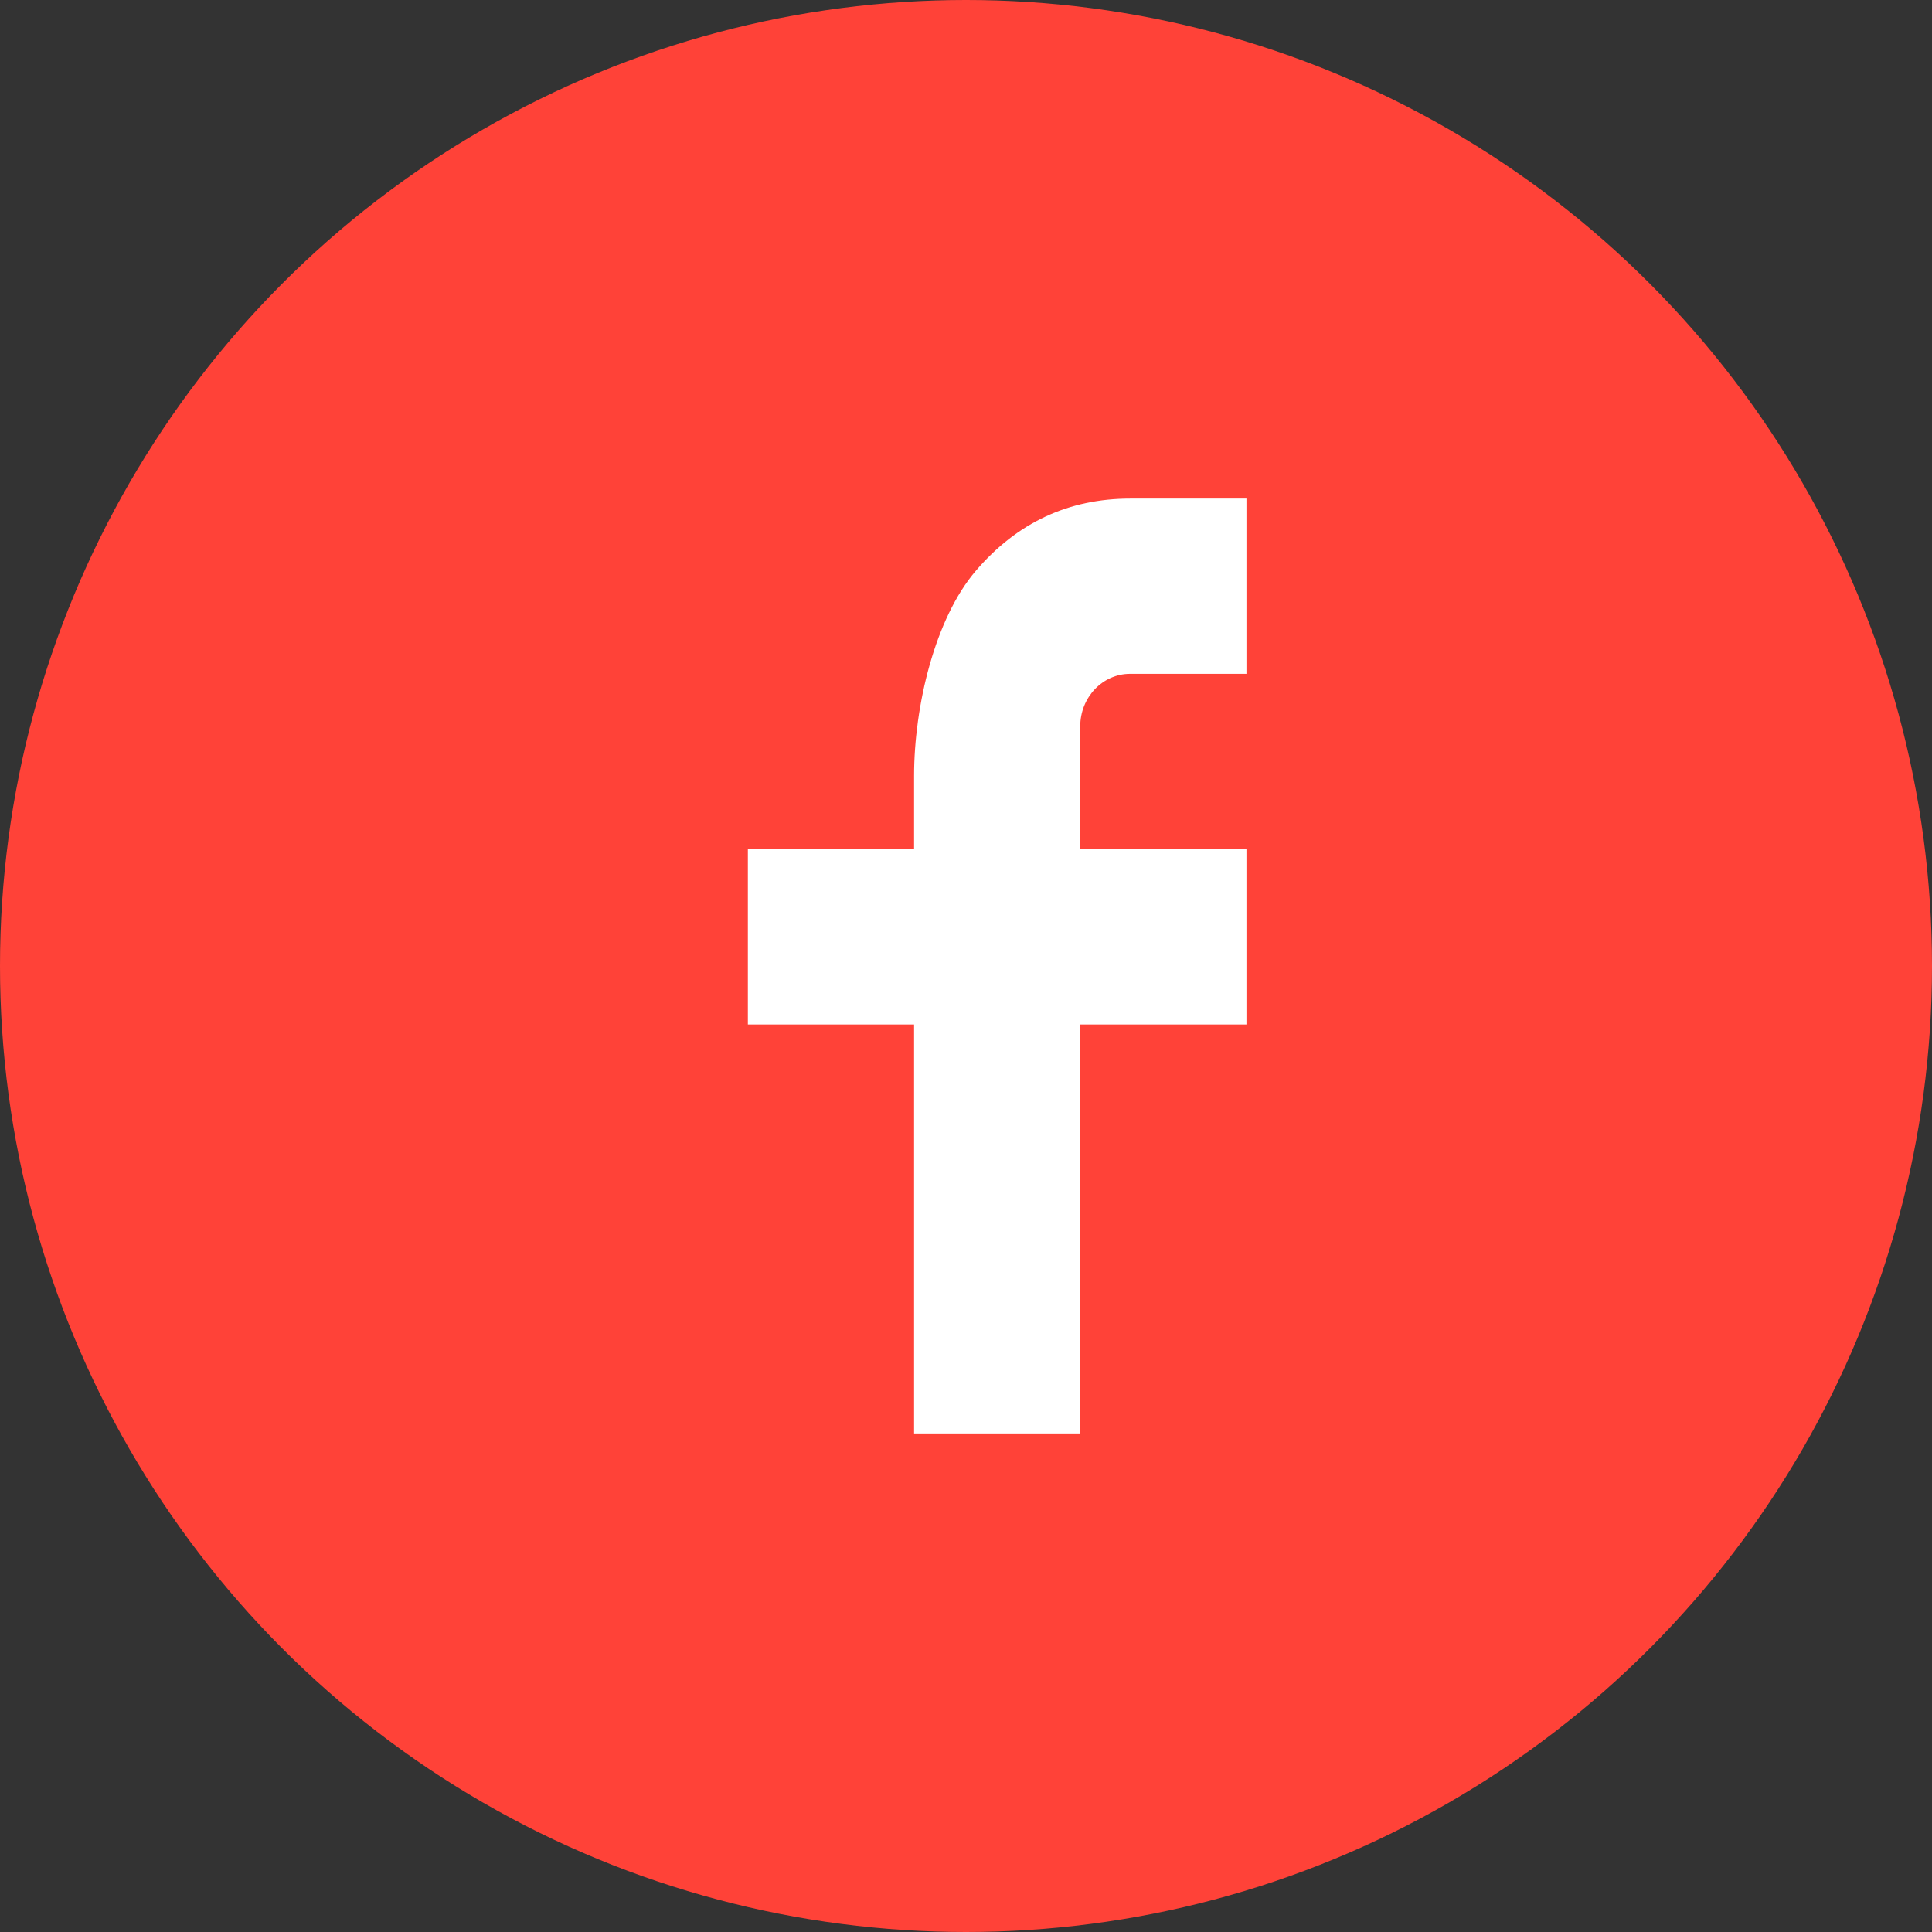
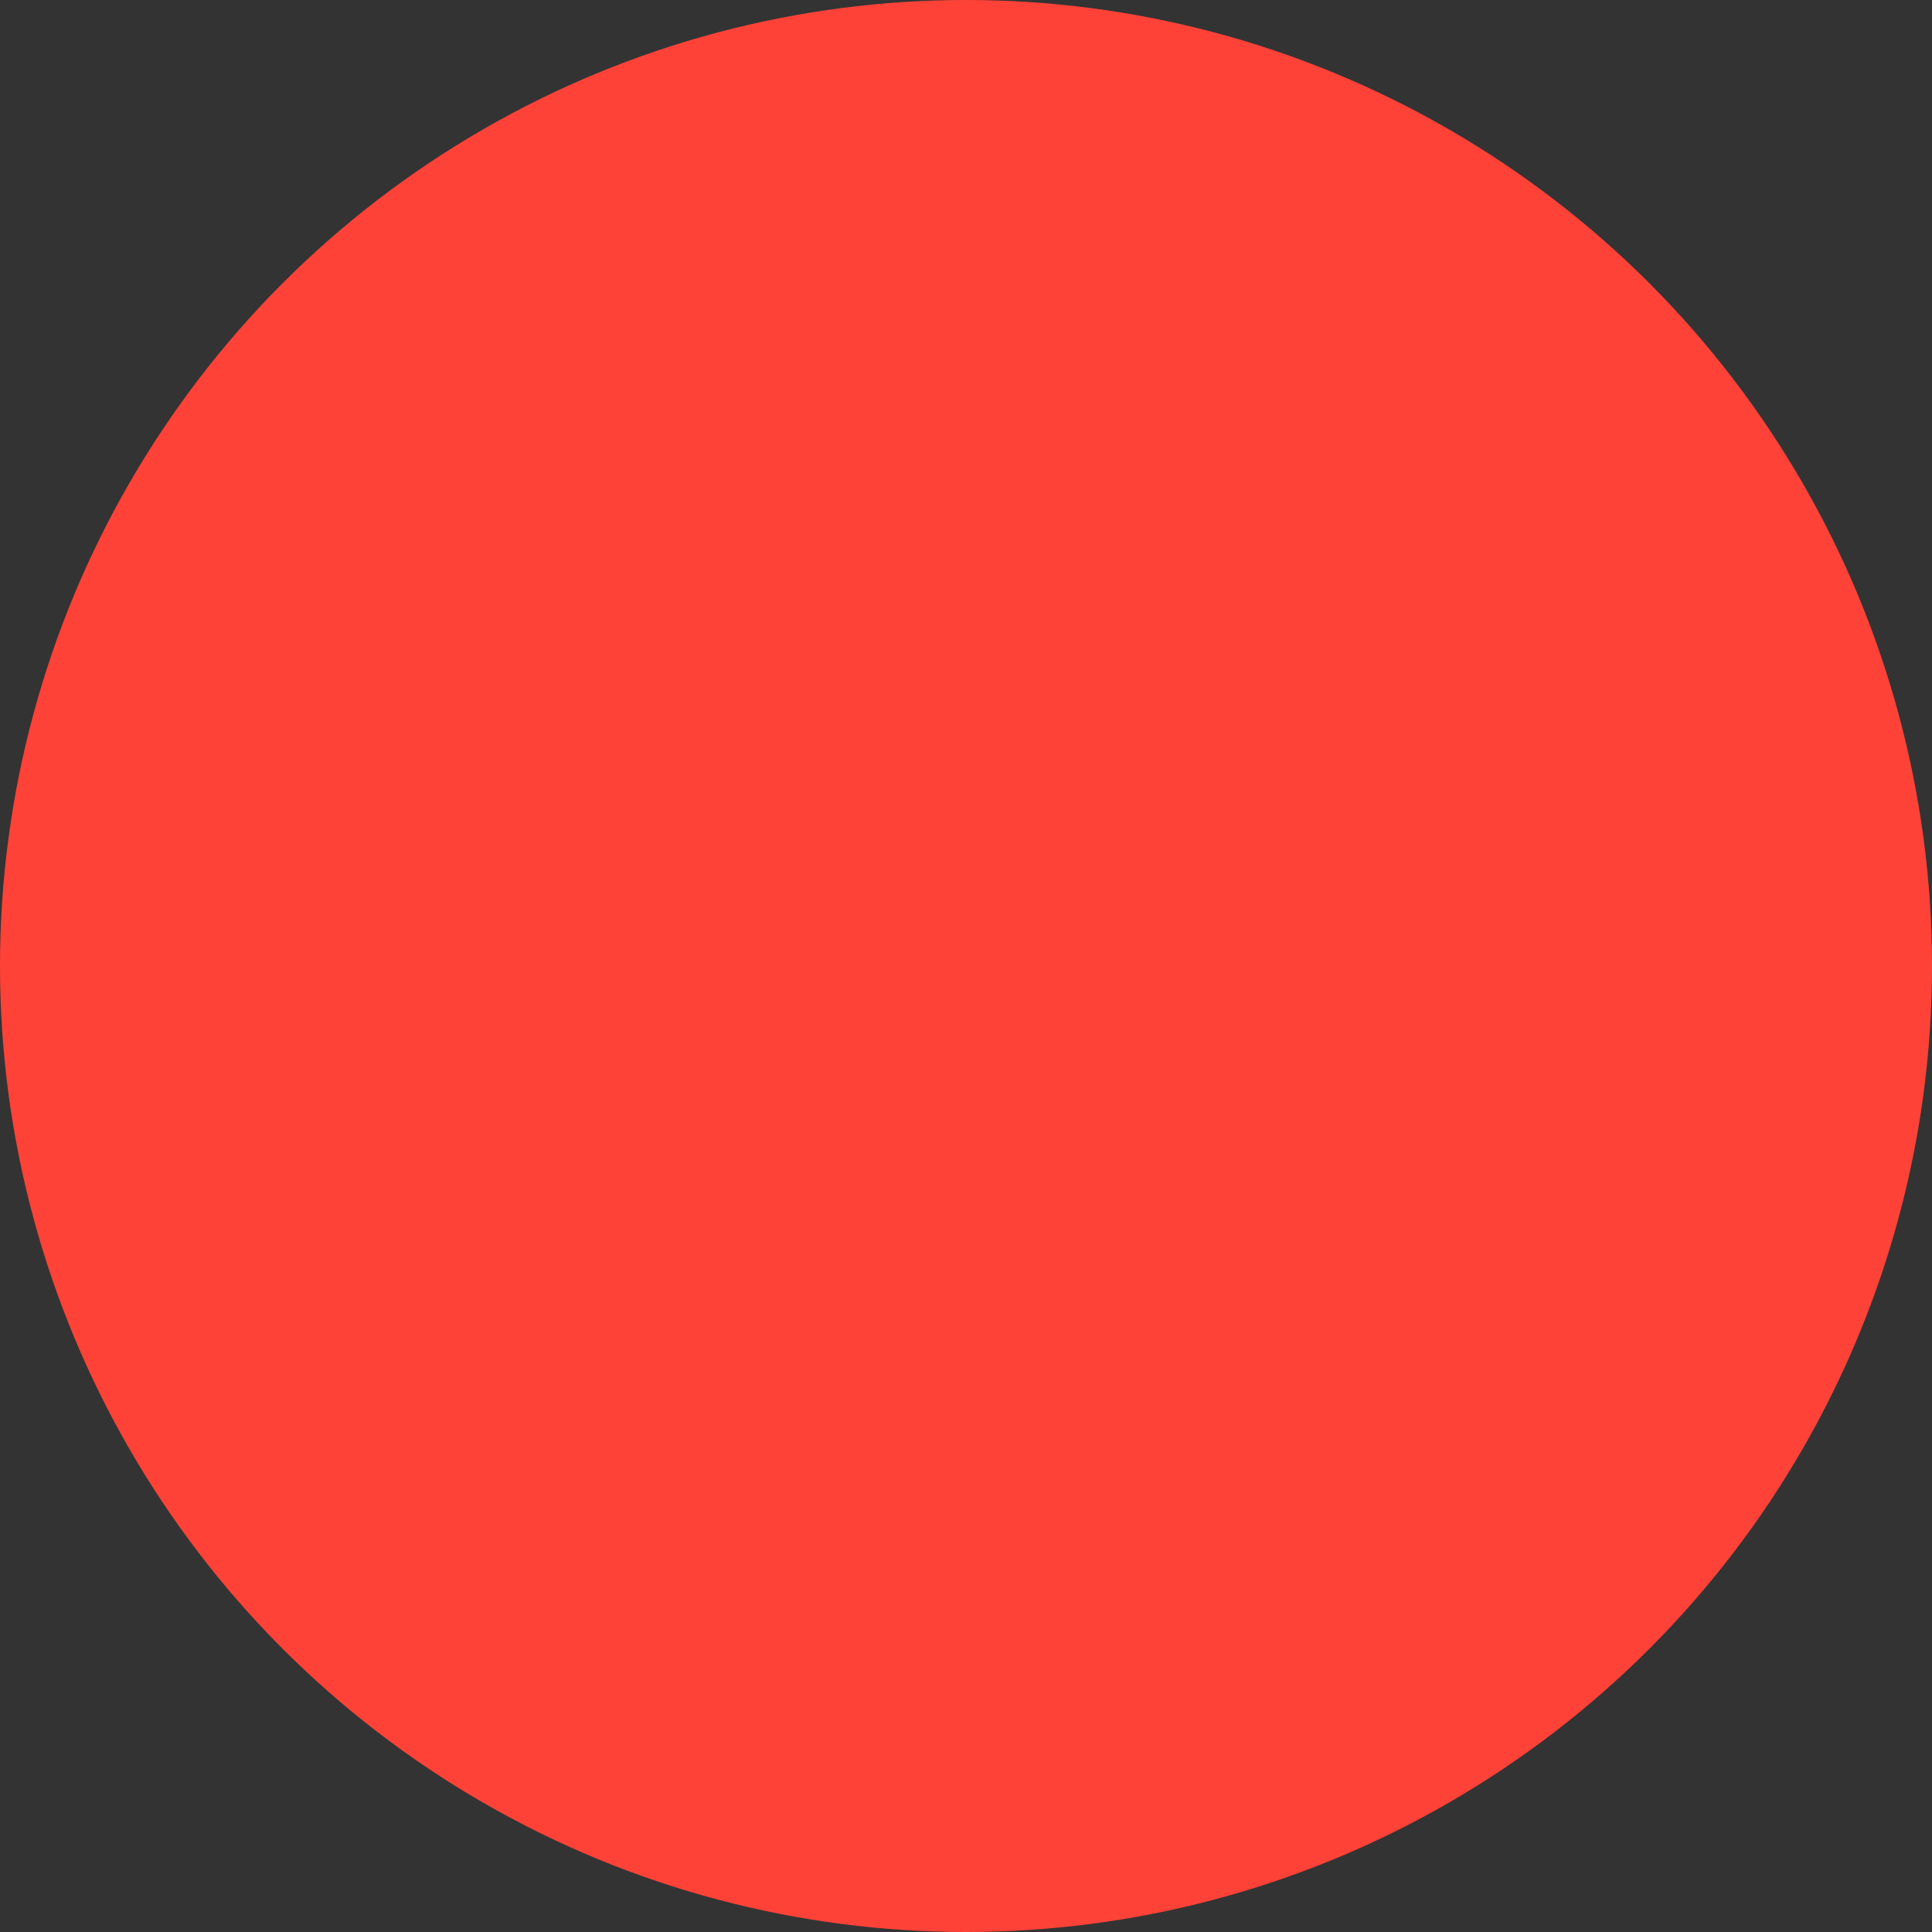
<svg xmlns="http://www.w3.org/2000/svg" width="31px" height="31px" viewBox="0 0 31 31" version="1.1">
  <rect x="0" y="0" width="31" height="31" fill="#333333" stroke="none" />
  <title>763647D4-D7FF-4CAC-9B12-322BAC1F4B8C</title>
  <g id="-" stroke="none" stroke-width="1" fill="none" fill-rule="evenodd">
    <g id="00-Areeba-Global-Homepage" transform="translate(-1171, -5190)">
      <g id="Footer" transform="translate(148, 5171)">
        <g id="Group-18" transform="translate(1023, 19)">
          <circle id="Oval" fill="#FF4238" cx="15.5" cy="15.5" r="15.5" />
-           <path d="M17.333,13.625 L20,13.625 L20,16.438 L17.333,16.438 L17.333,23 L14.667,23 L14.667,16.438 L12,16.438 L12,13.625 L14.667,13.625 L14.667,12.448 C14.667,11.334 14.999,9.926 15.66,9.156 C16.322,8.384 17.148,8 18.137,8 L20,8 L20,10.812 L18.133,10.812 C17.691,10.812 17.333,11.189 17.333,11.655 L17.333,13.625 Z" id="Fill-1" fill="#FFFFFF" />
        </g>
      </g>
    </g>
  </g>
</svg>